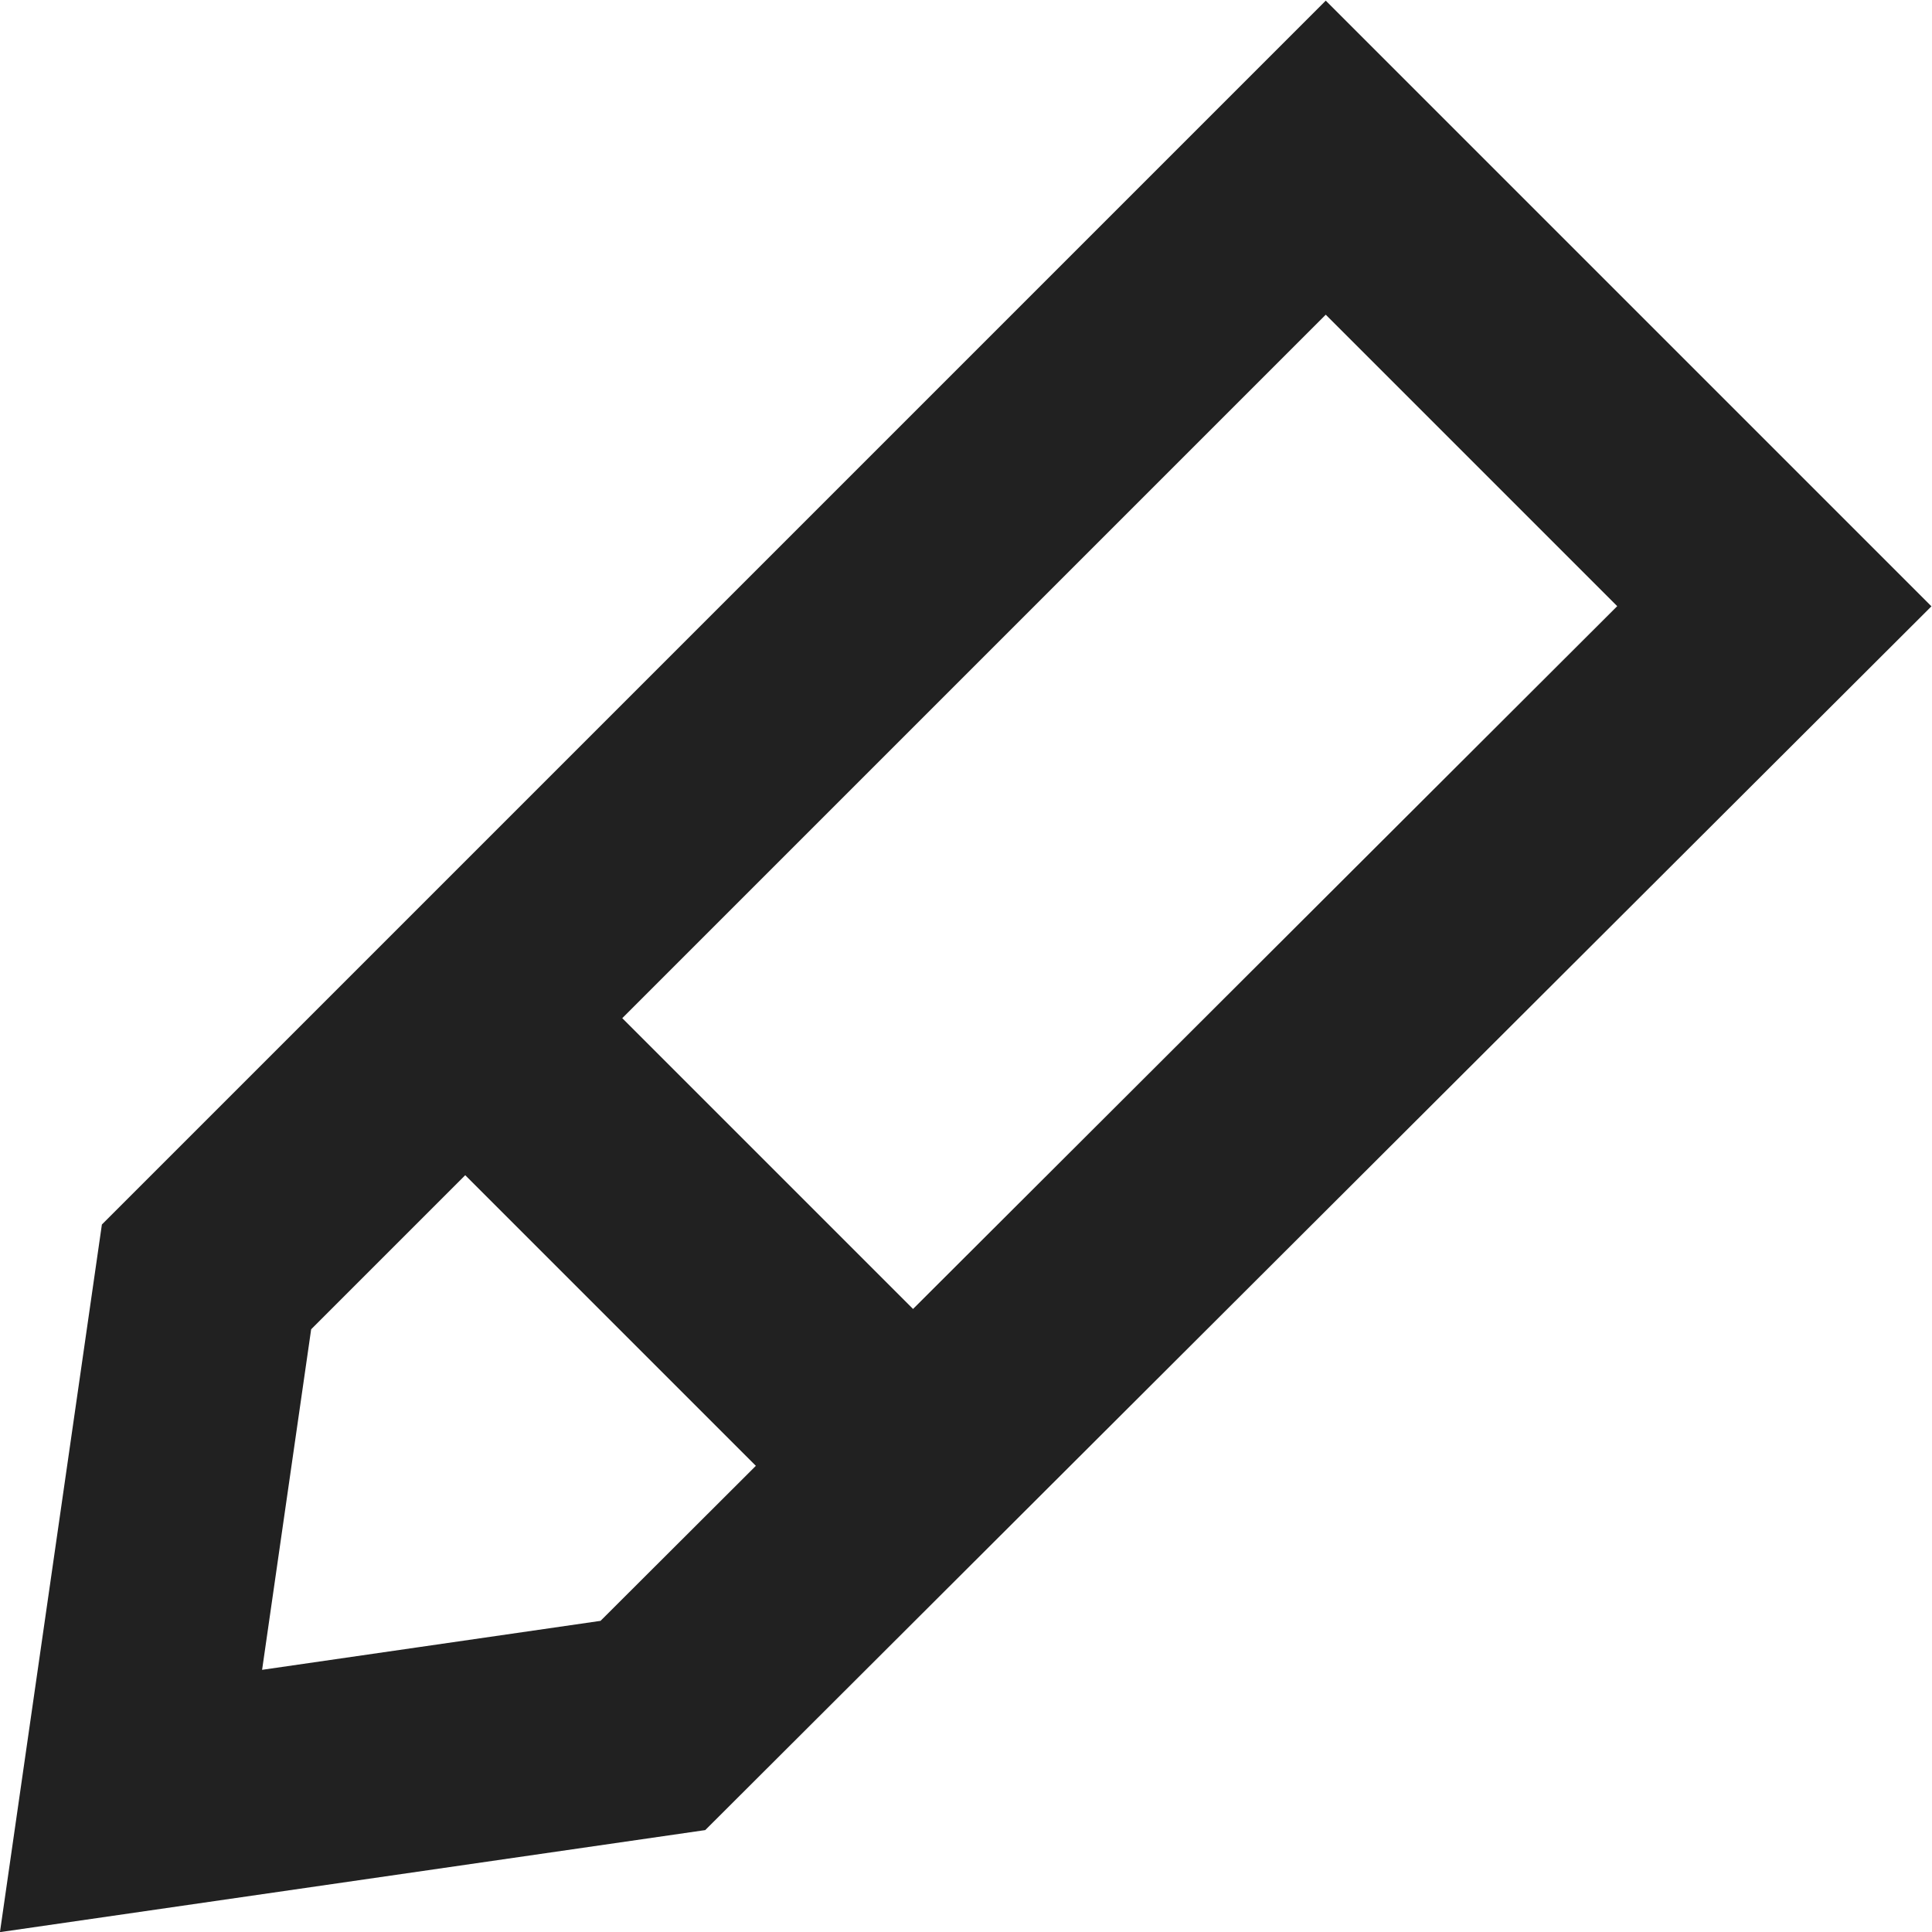
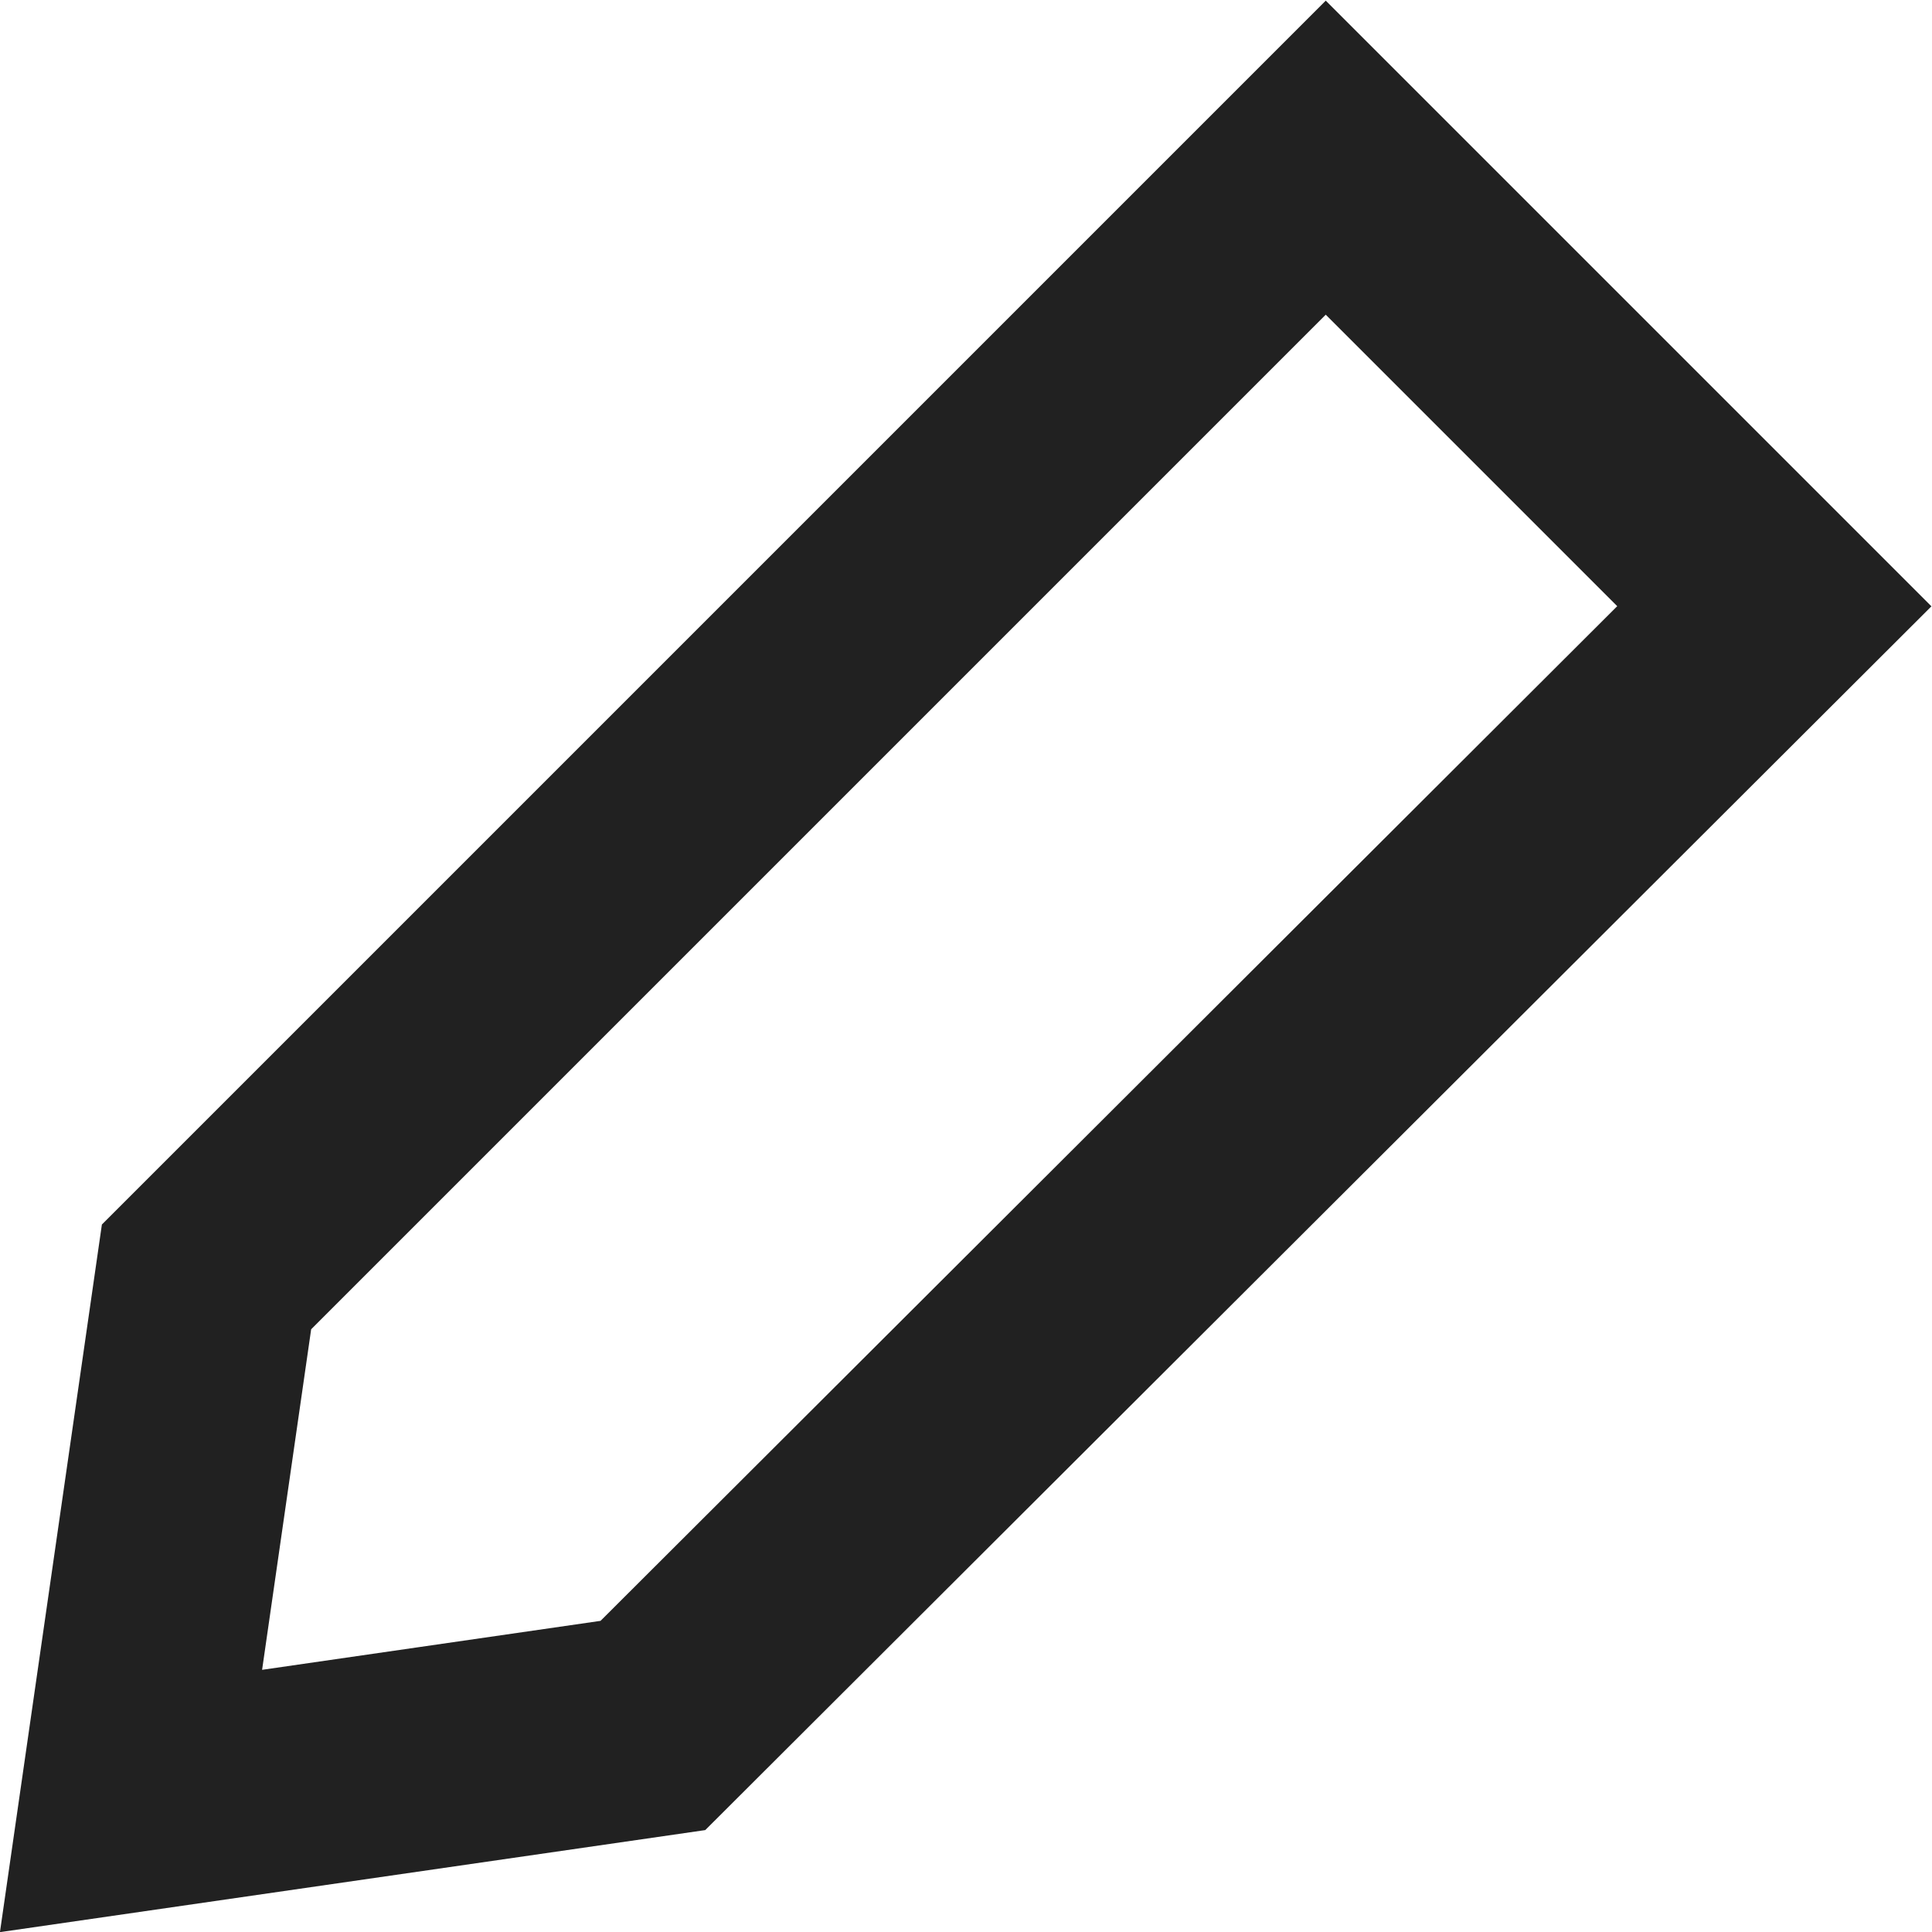
<svg xmlns="http://www.w3.org/2000/svg" viewBox="0 0 8.7 8.7">
  <defs>
    <style>.cls-1{fill:none;stroke:#212121;stroke-miterlimit:10;}</style>
  </defs>
  <title>edit_number</title>
  <g id="Layer_2" data-name="Layer 2">
    <g id="Layer_1-2" data-name="Layer 1">
      <polygon class="cls-1" points="2.94 7.77 0.59 8.11 0.93 5.75 5.97 0.71 7.99 2.73 2.94 7.77" />
-       <line class="cls-1" x1="4.03" y1="6.52" x2="2.01" y2="4.5" />
    </g>
  </g>
</svg>